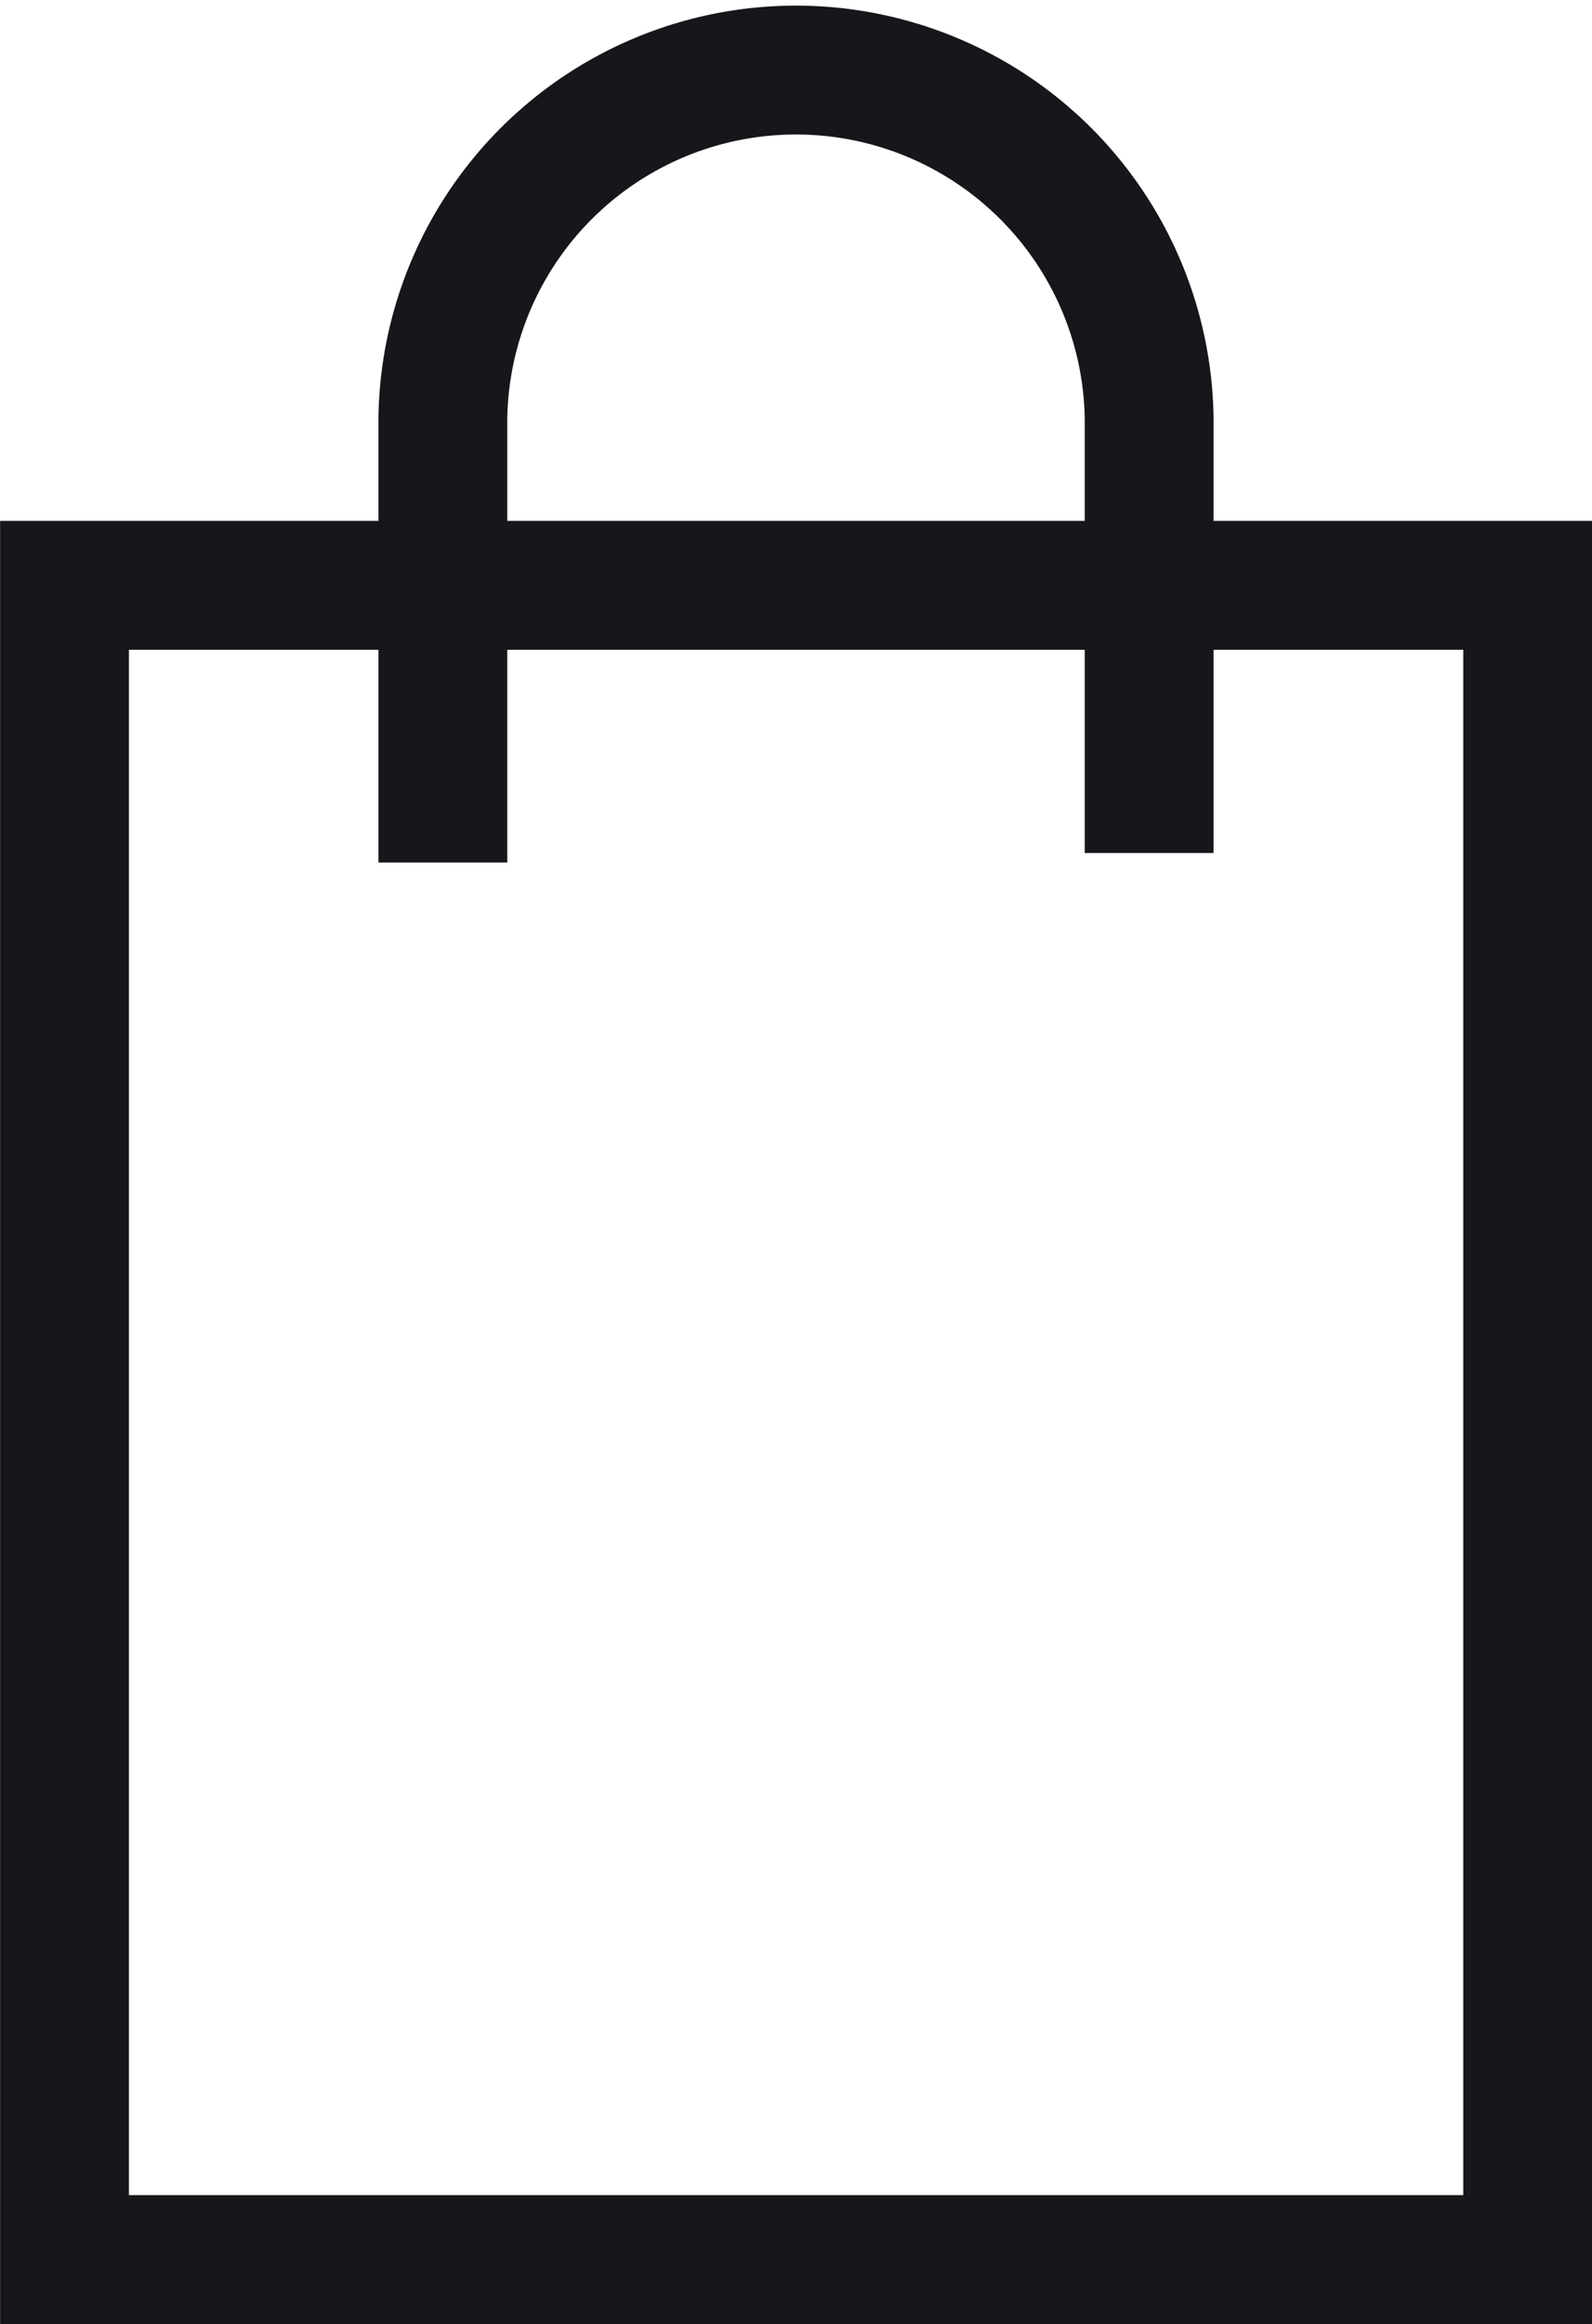
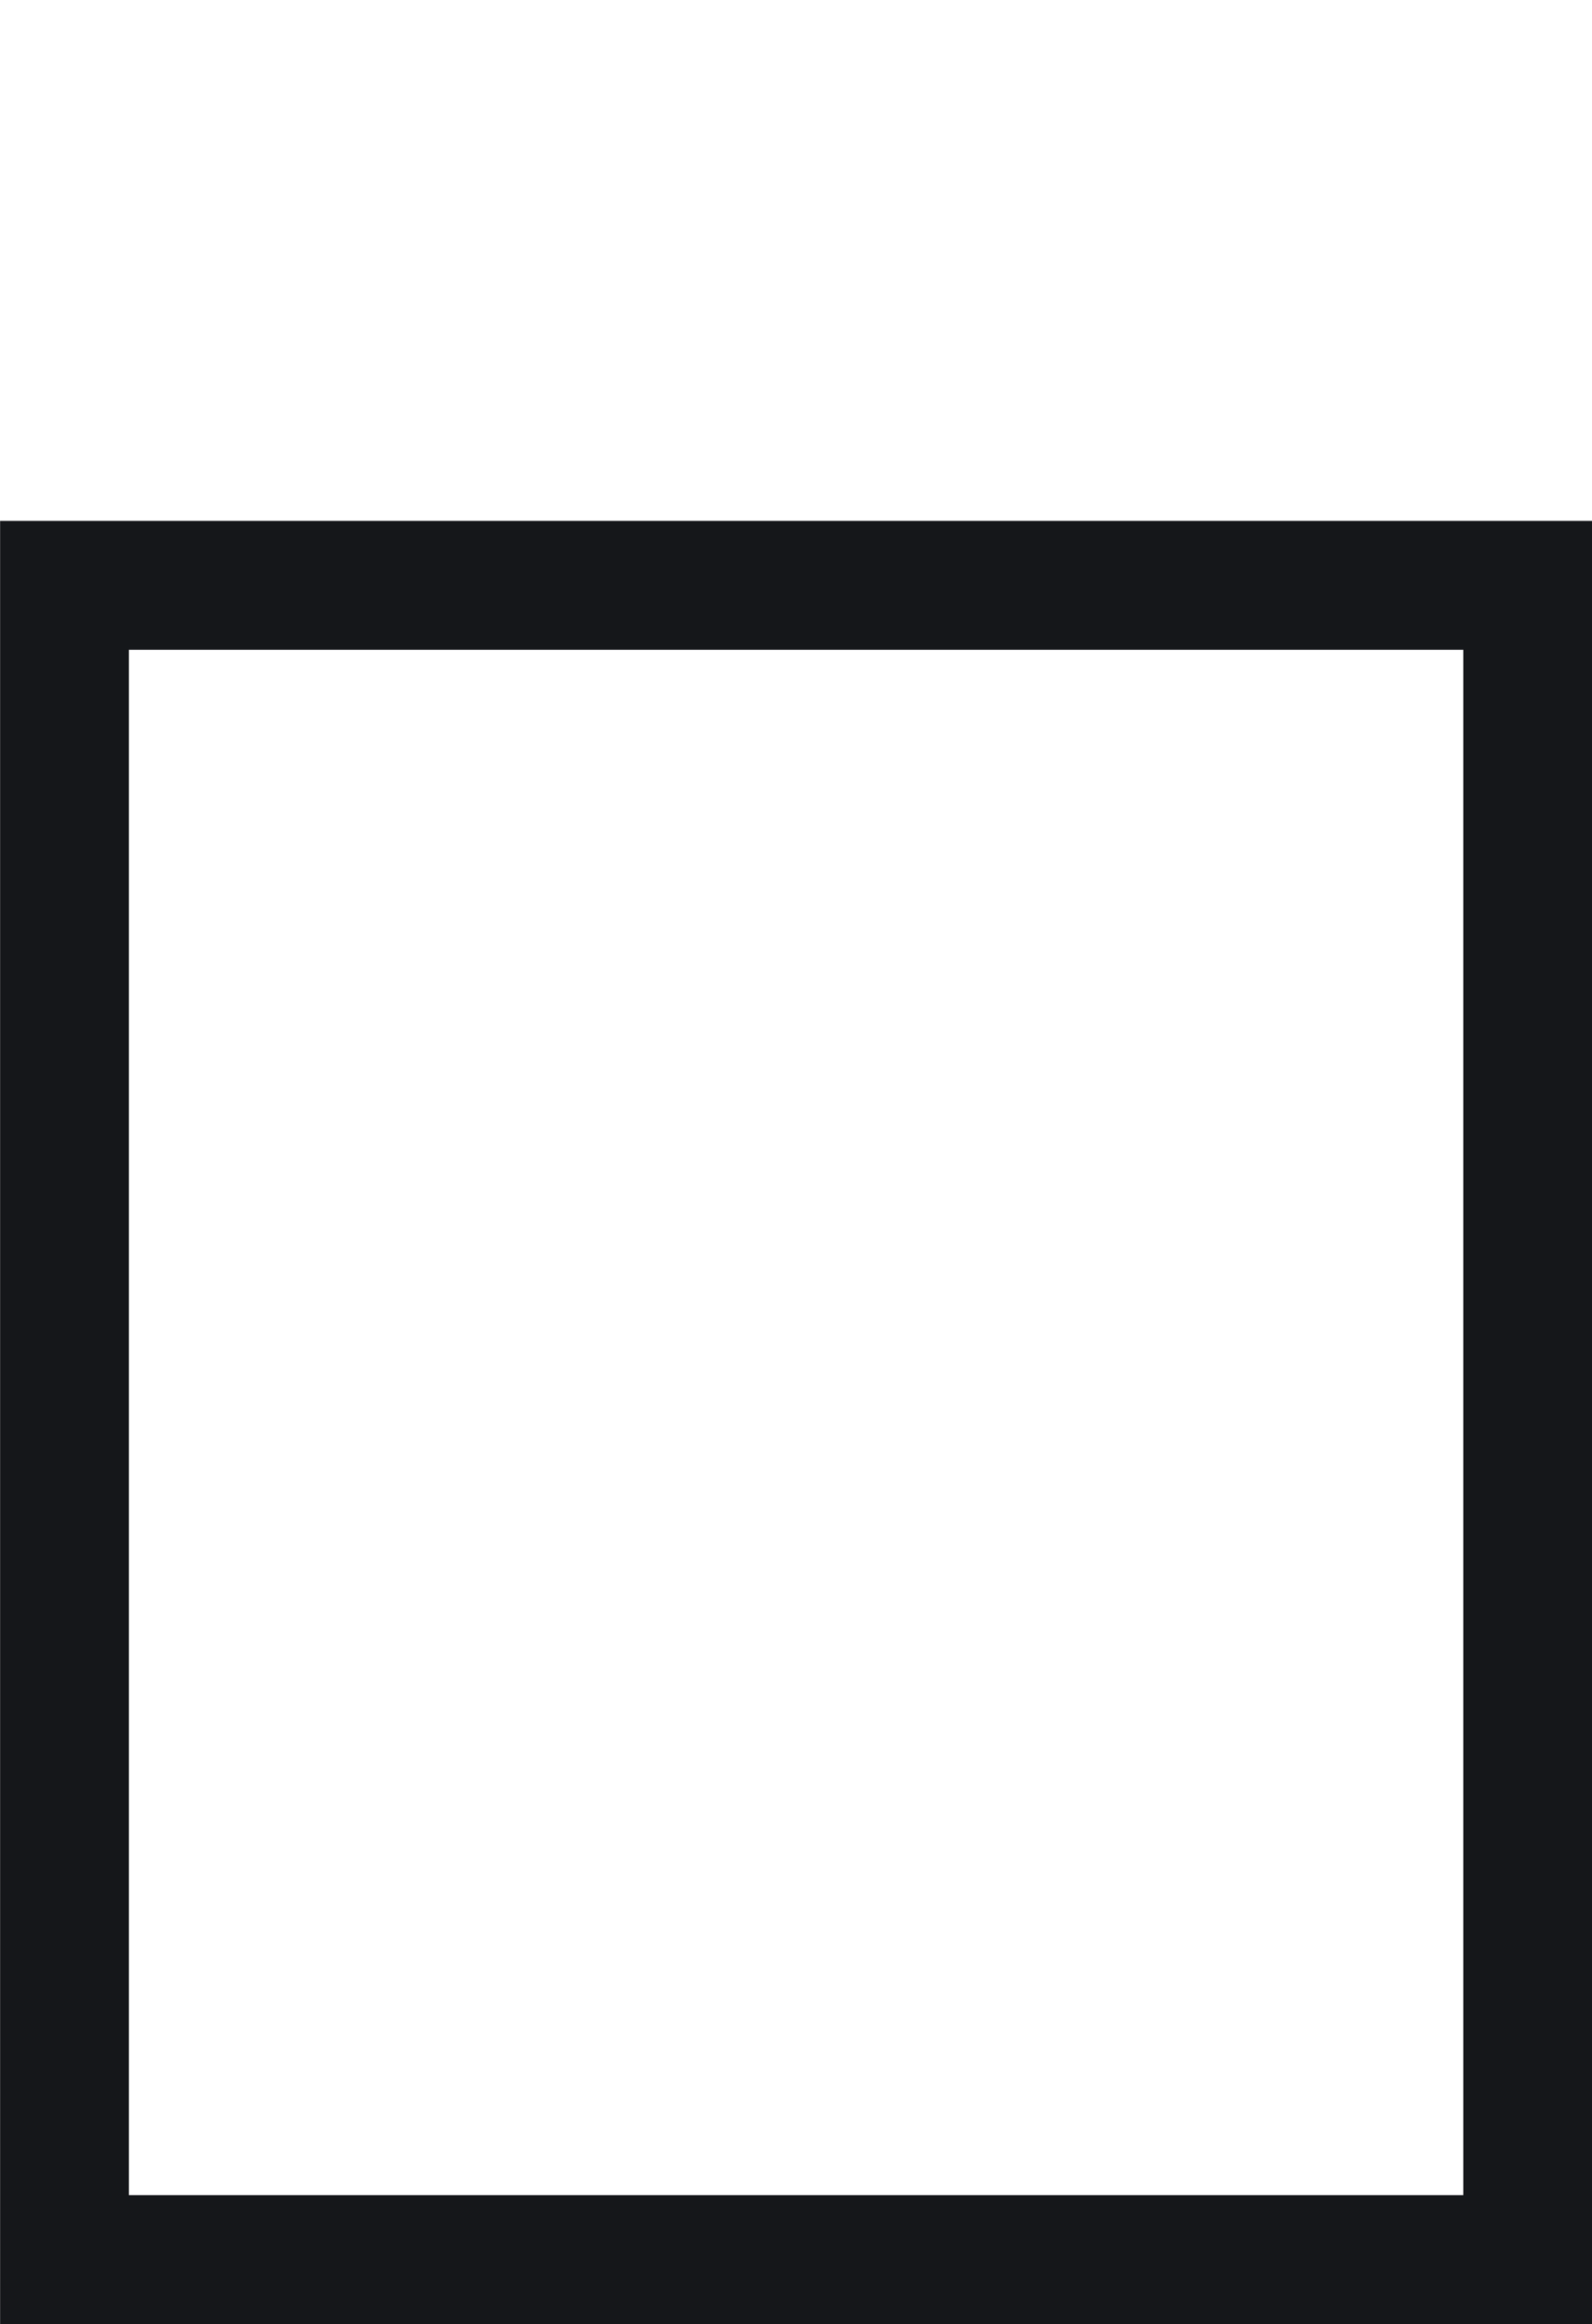
<svg xmlns="http://www.w3.org/2000/svg" width="16.065" height="23.442" viewBox="0 0 16.065 23.442">
  <g id="cart" transform="translate(-39.818 -247.6)">
    <rect id="Rectangle_506" data-name="Rectangle 506" width="14.765" height="16.888" transform="translate(40.469 253.504)" fill="none" stroke="#15171a" stroke-miterlimit="10" stroke-width="1.3" />
-     <path id="Path_40984" data-name="Path 40984" d="M73.72,256.3v-4.489a3.564,3.564,0,0,1,7.127,0v4.393" transform="translate(-29.433)" fill="none" stroke="#15171a" stroke-miterlimit="10" stroke-width="1.3" />
  </g>
</svg>